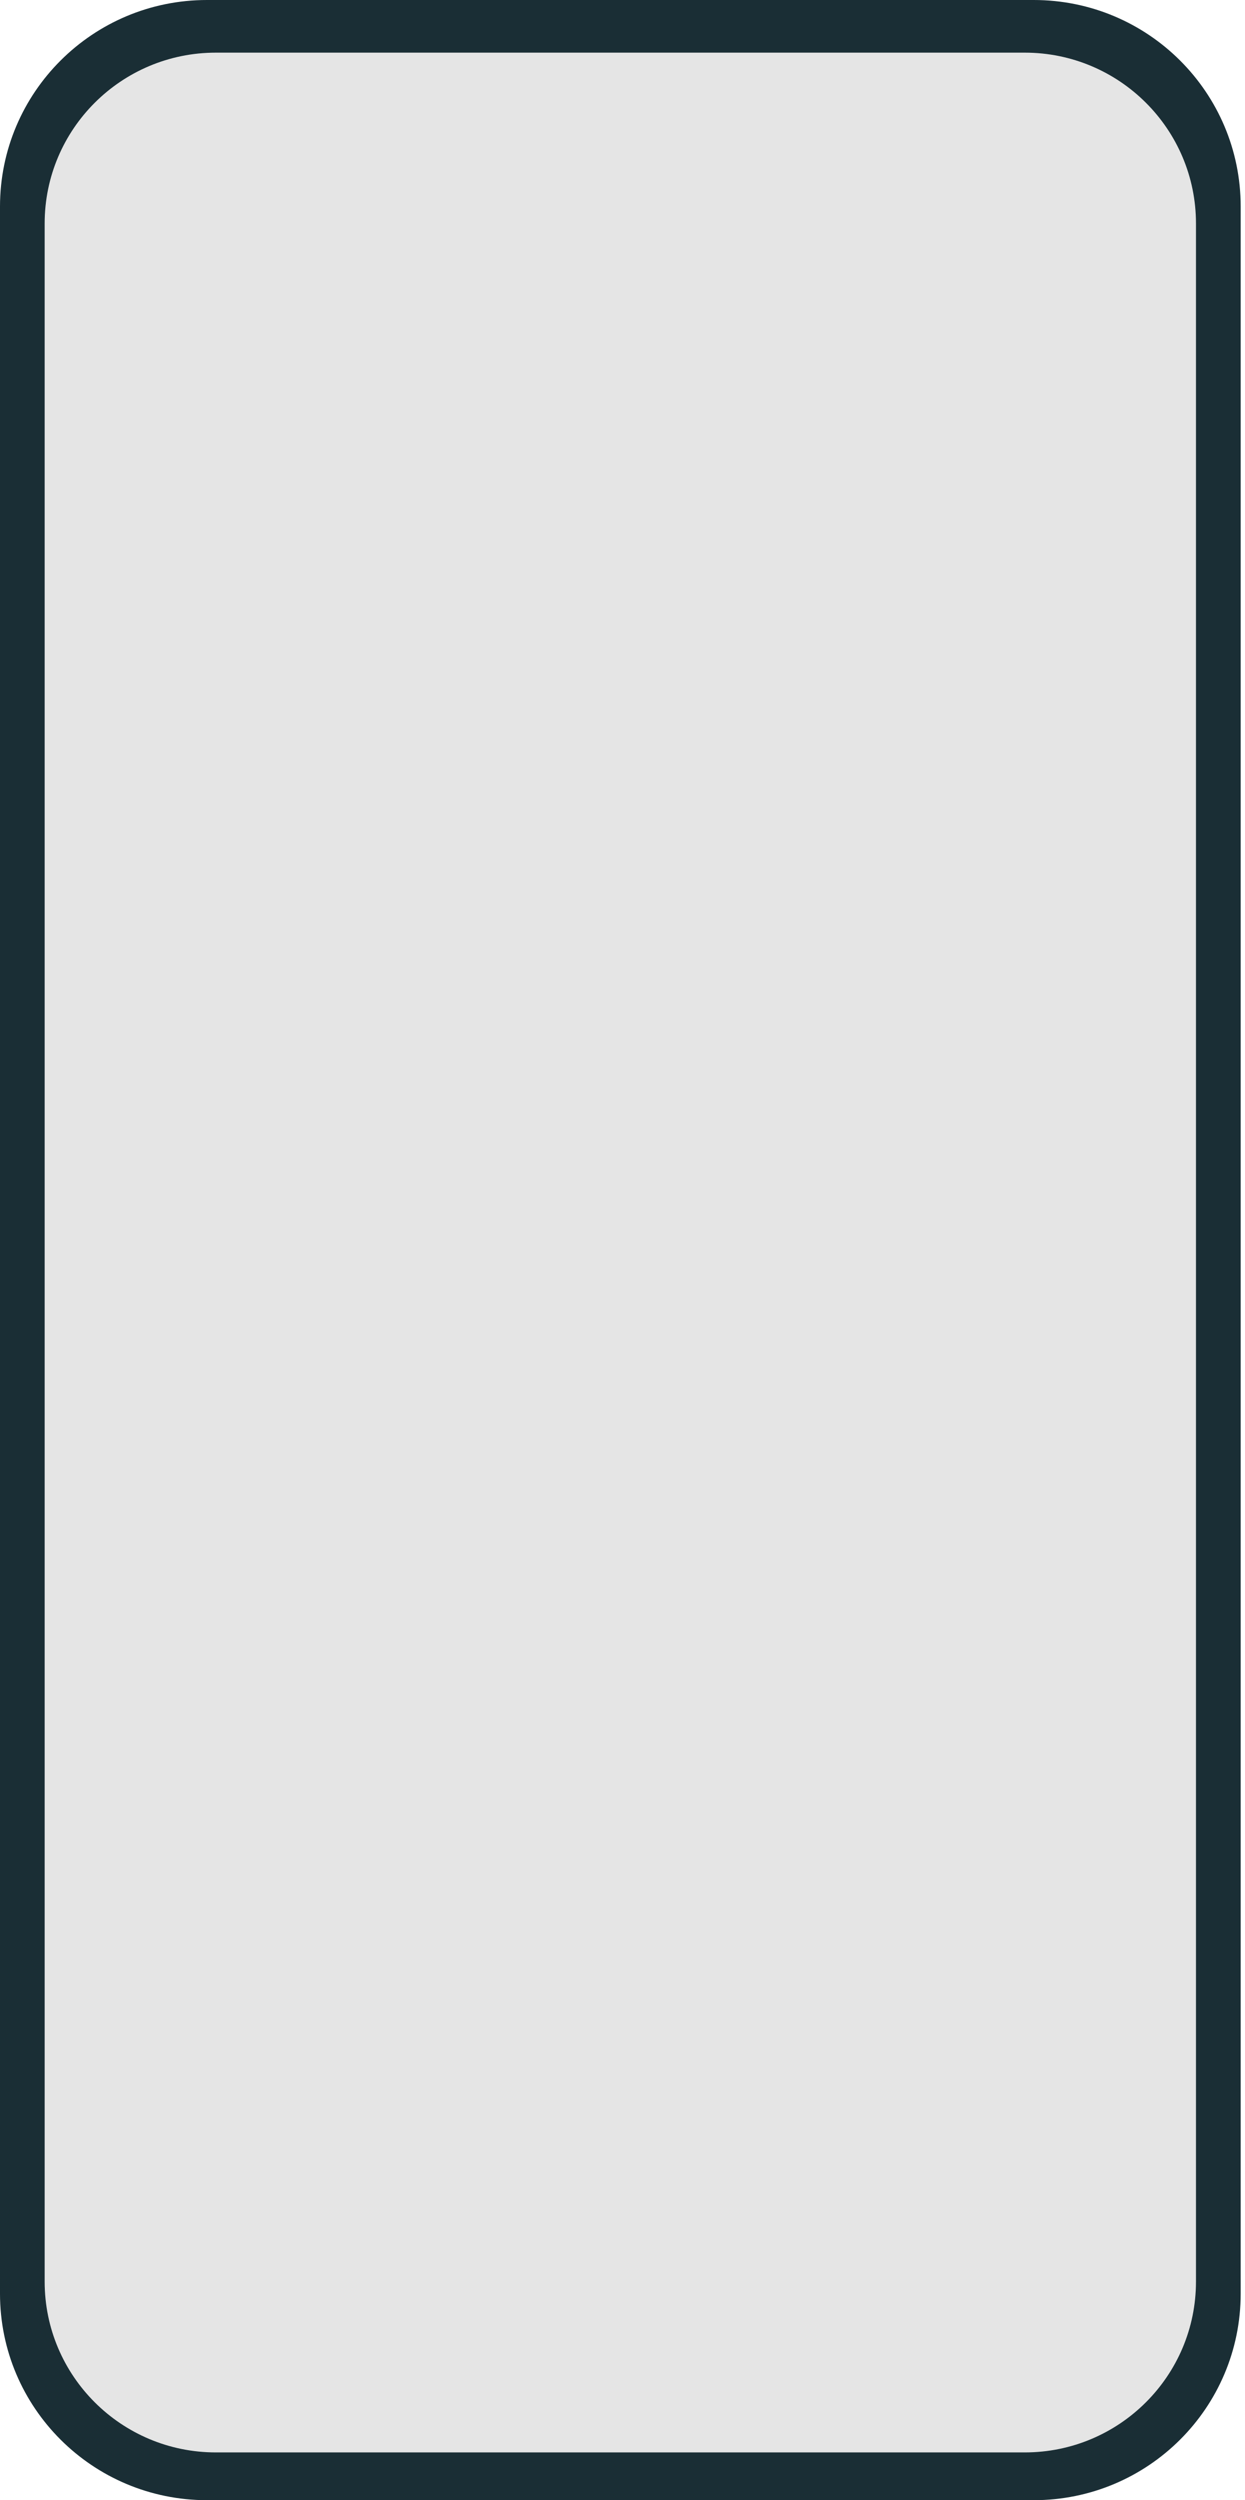
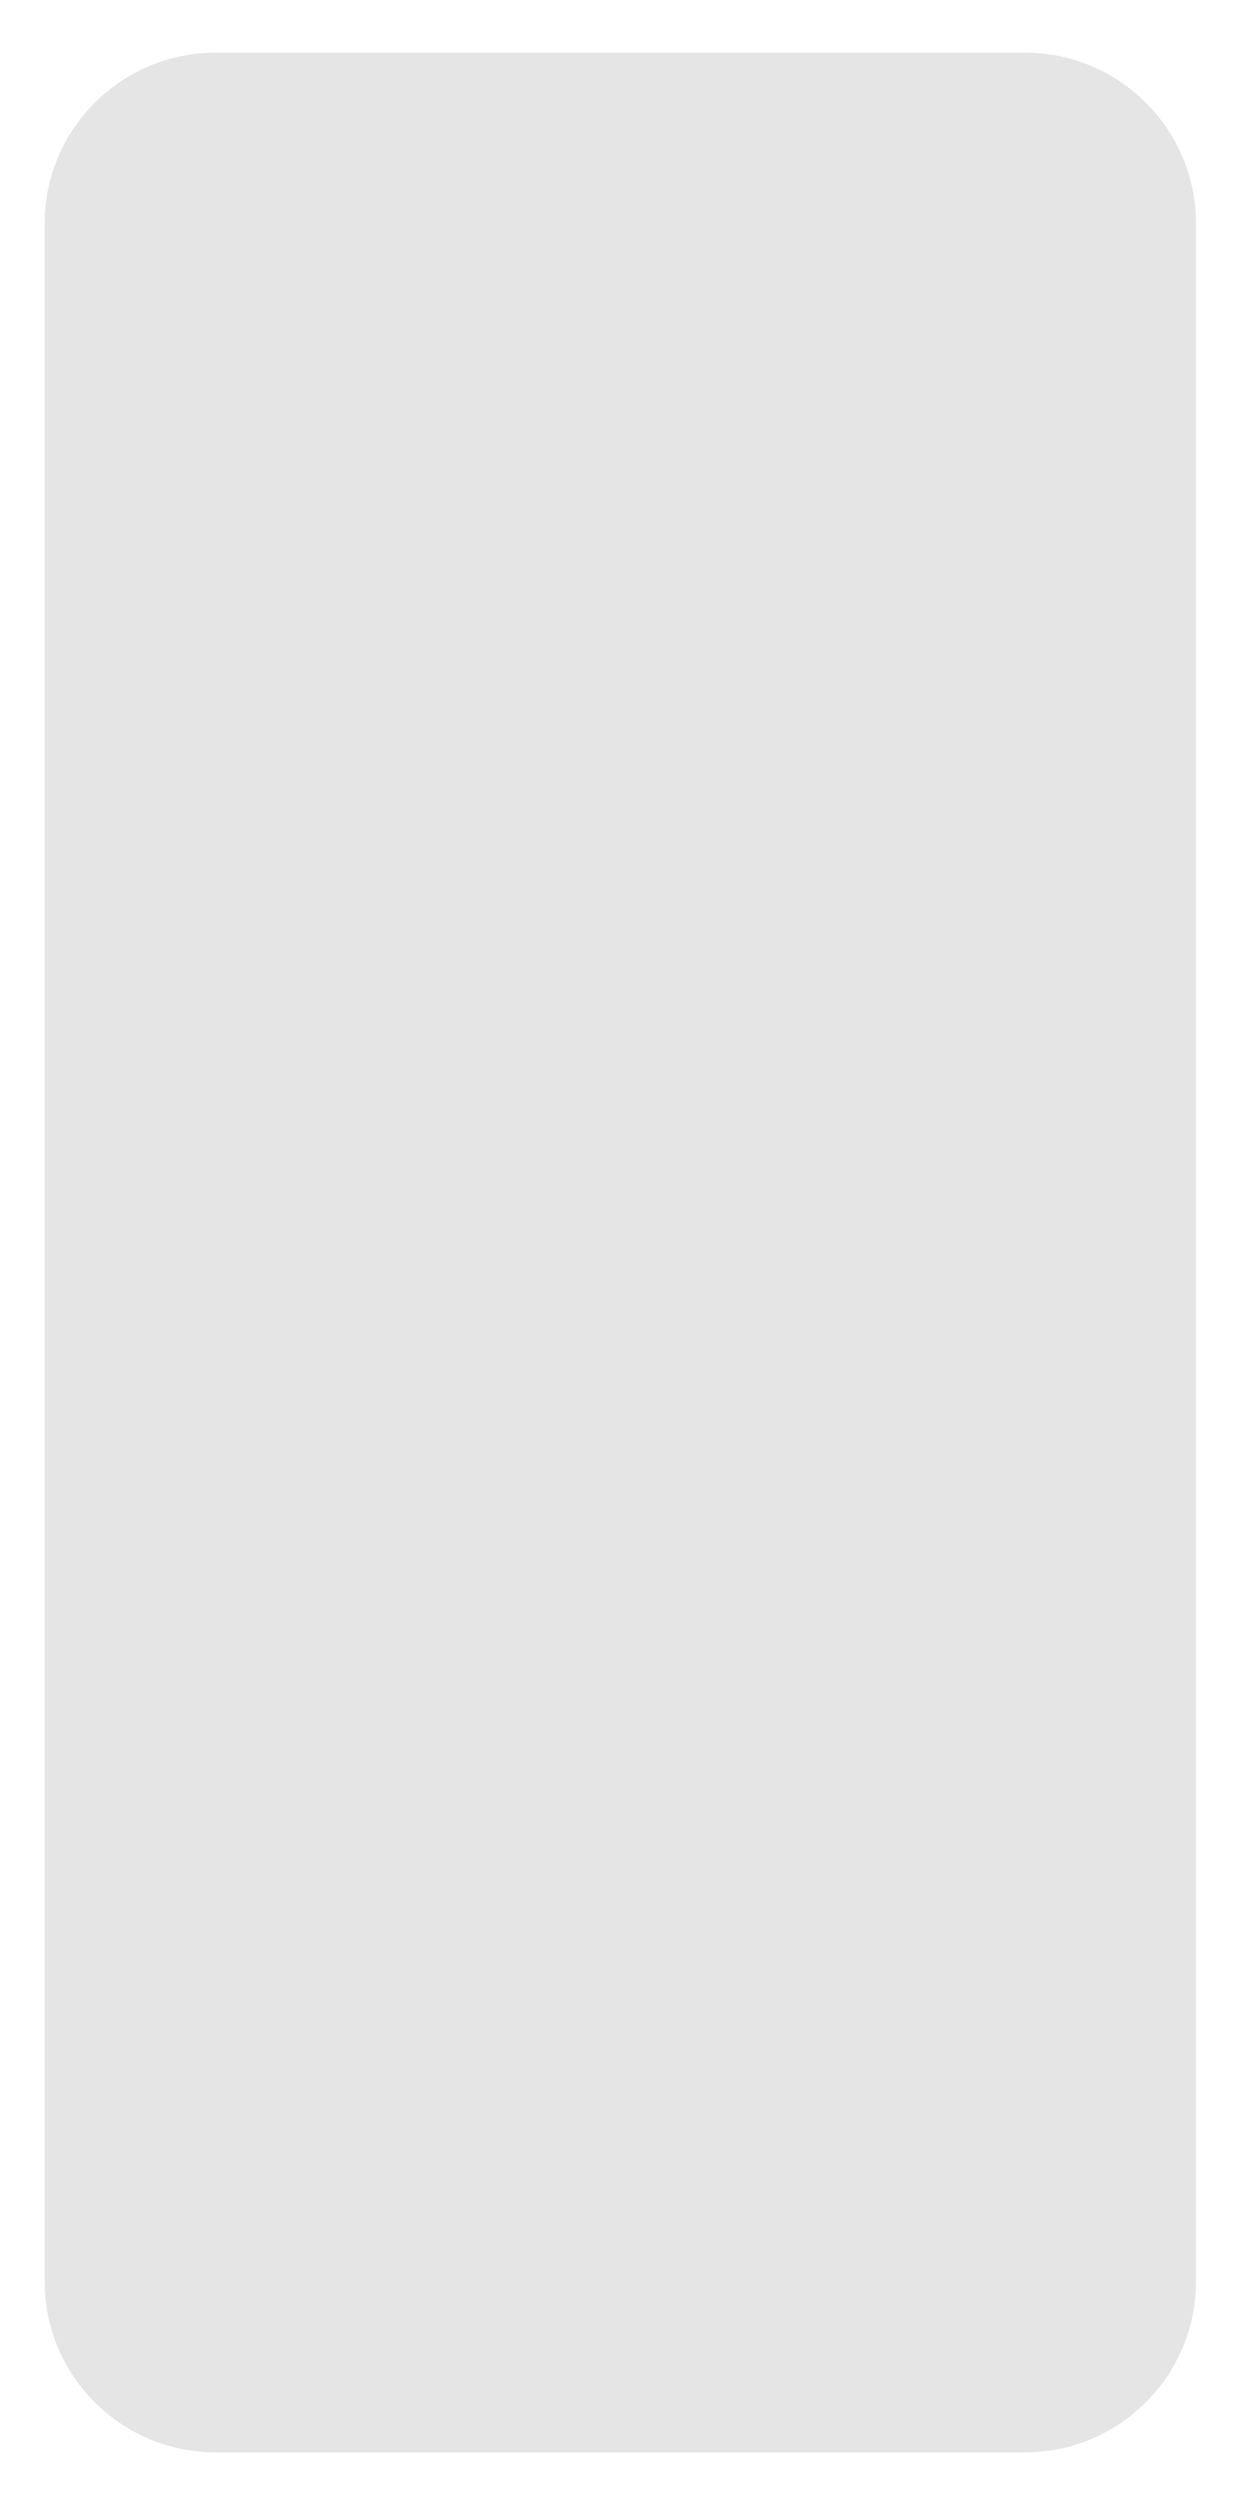
<svg xmlns="http://www.w3.org/2000/svg" width="272" height="546" viewBox="0 0 272 546" fill="none">
-   <path d="M225.834 0H45.224C20.247 0 0 20.194 0 45.105V500.895C0 525.806 20.247 546 45.224 546H225.834C250.81 546 271.057 525.806 271.057 500.895V45.105C271.057 20.194 250.81 0 225.834 0Z" fill="#1A2E35" />
  <path d="M223.882 11.497H47.164C26.505 11.497 9.757 28.2 9.757 48.805V498.259C9.757 518.863 26.505 535.567 47.164 535.567H223.882C244.541 535.567 261.289 518.863 261.289 498.259V48.805C261.289 28.2 244.541 11.497 223.882 11.497Z" fill="#E5E5E5" />
</svg>